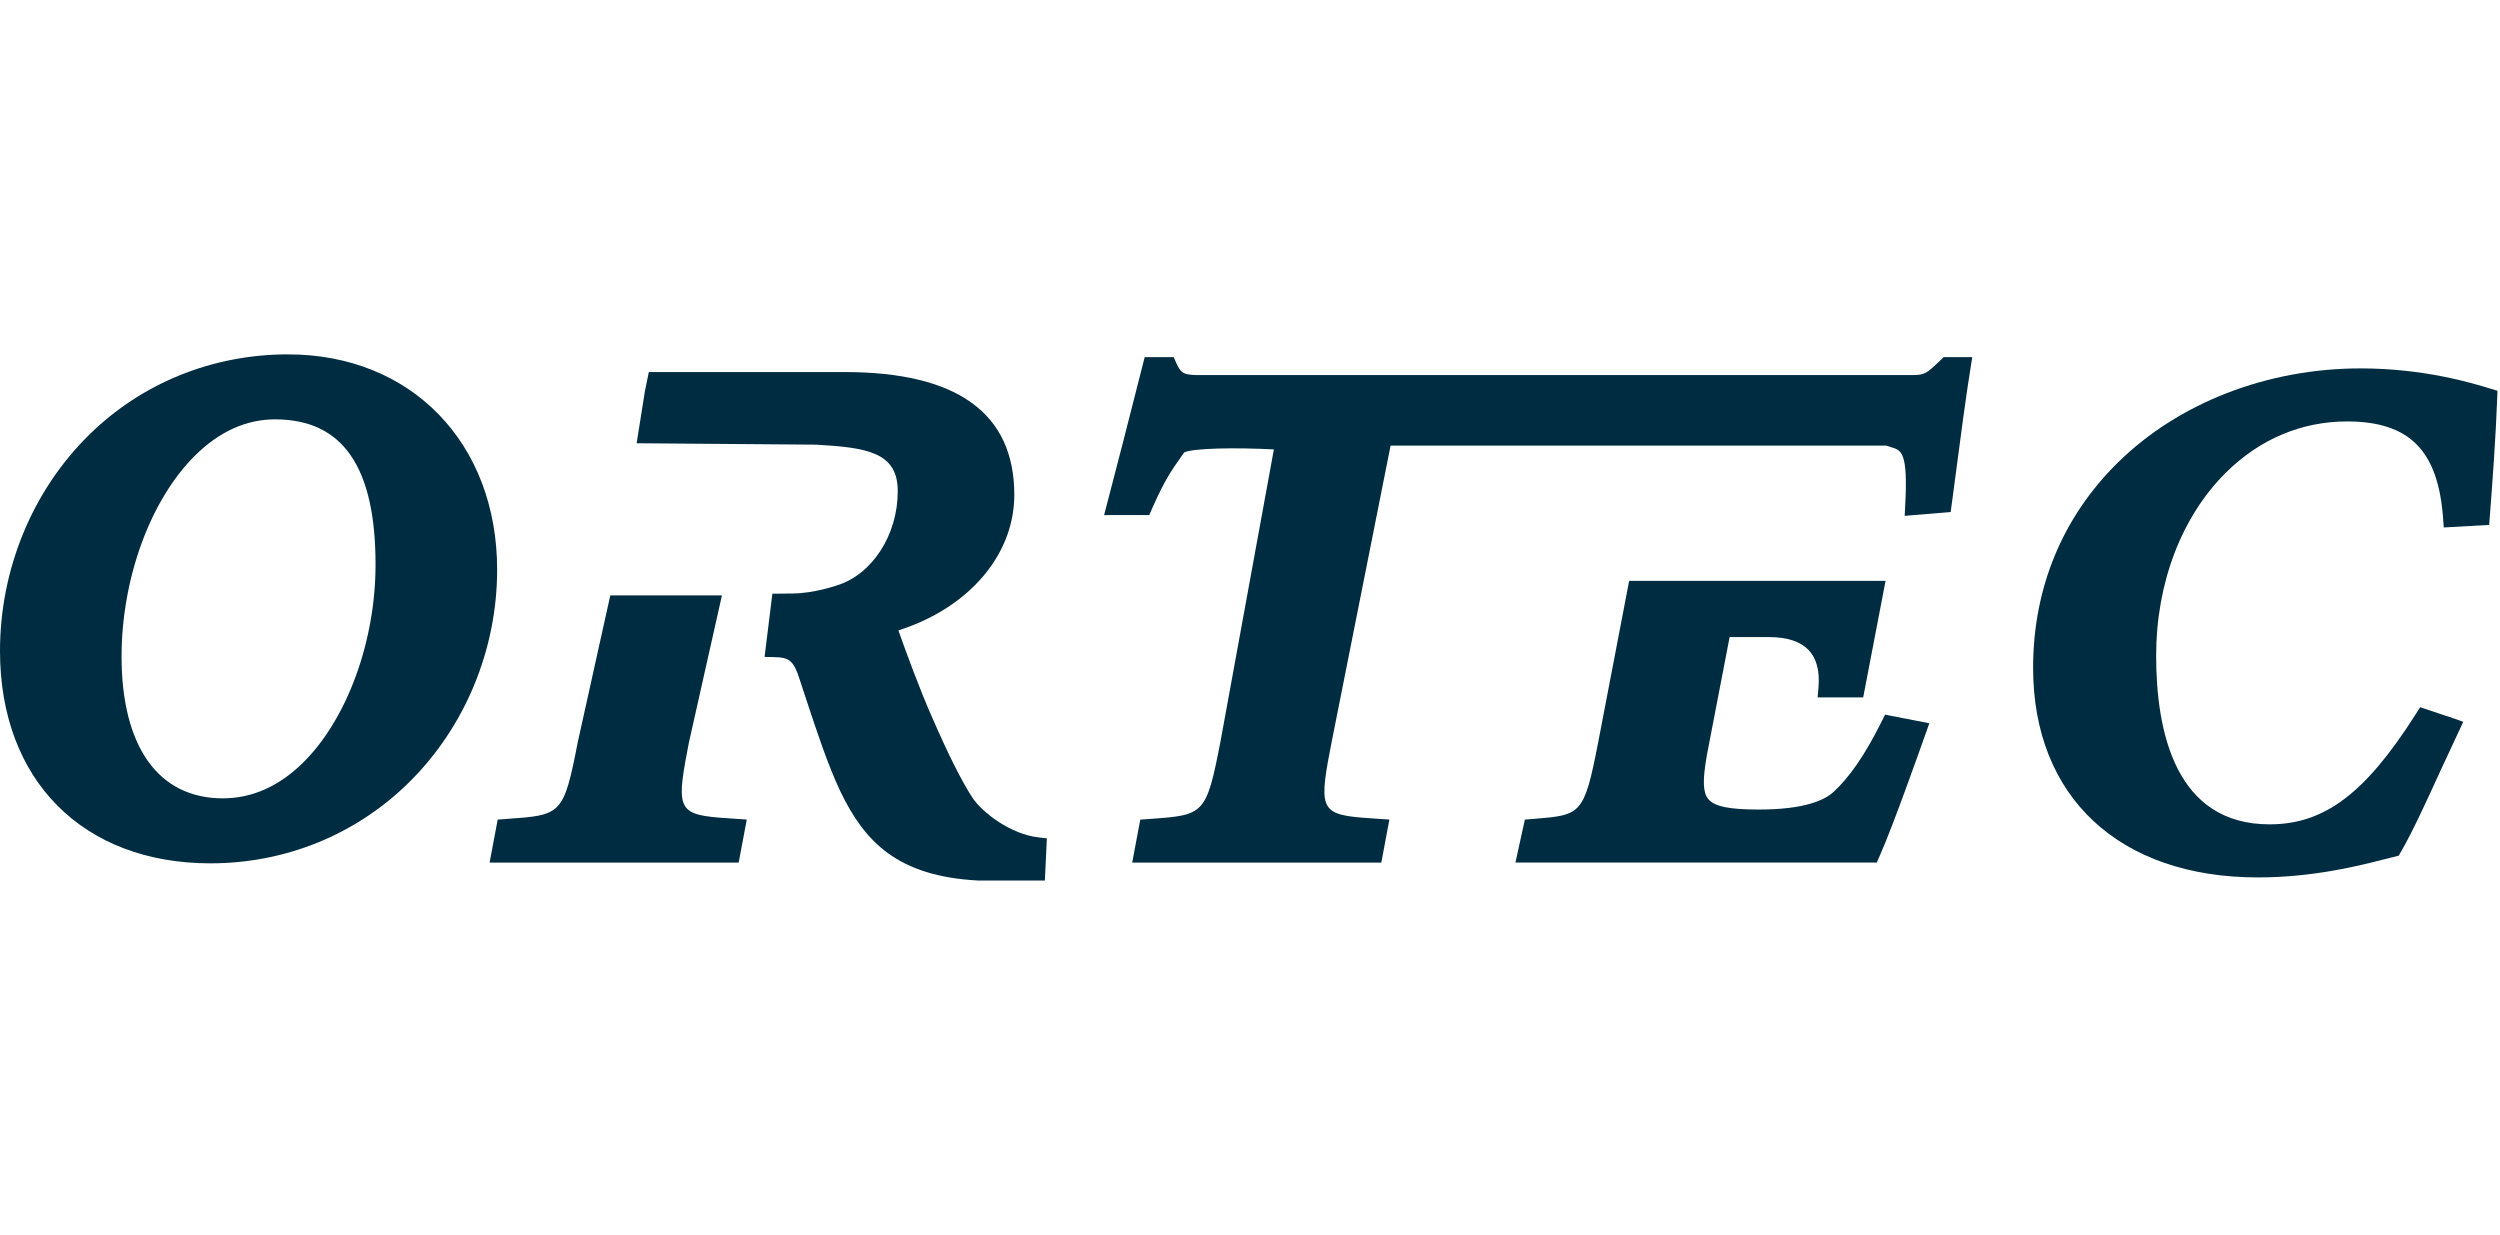
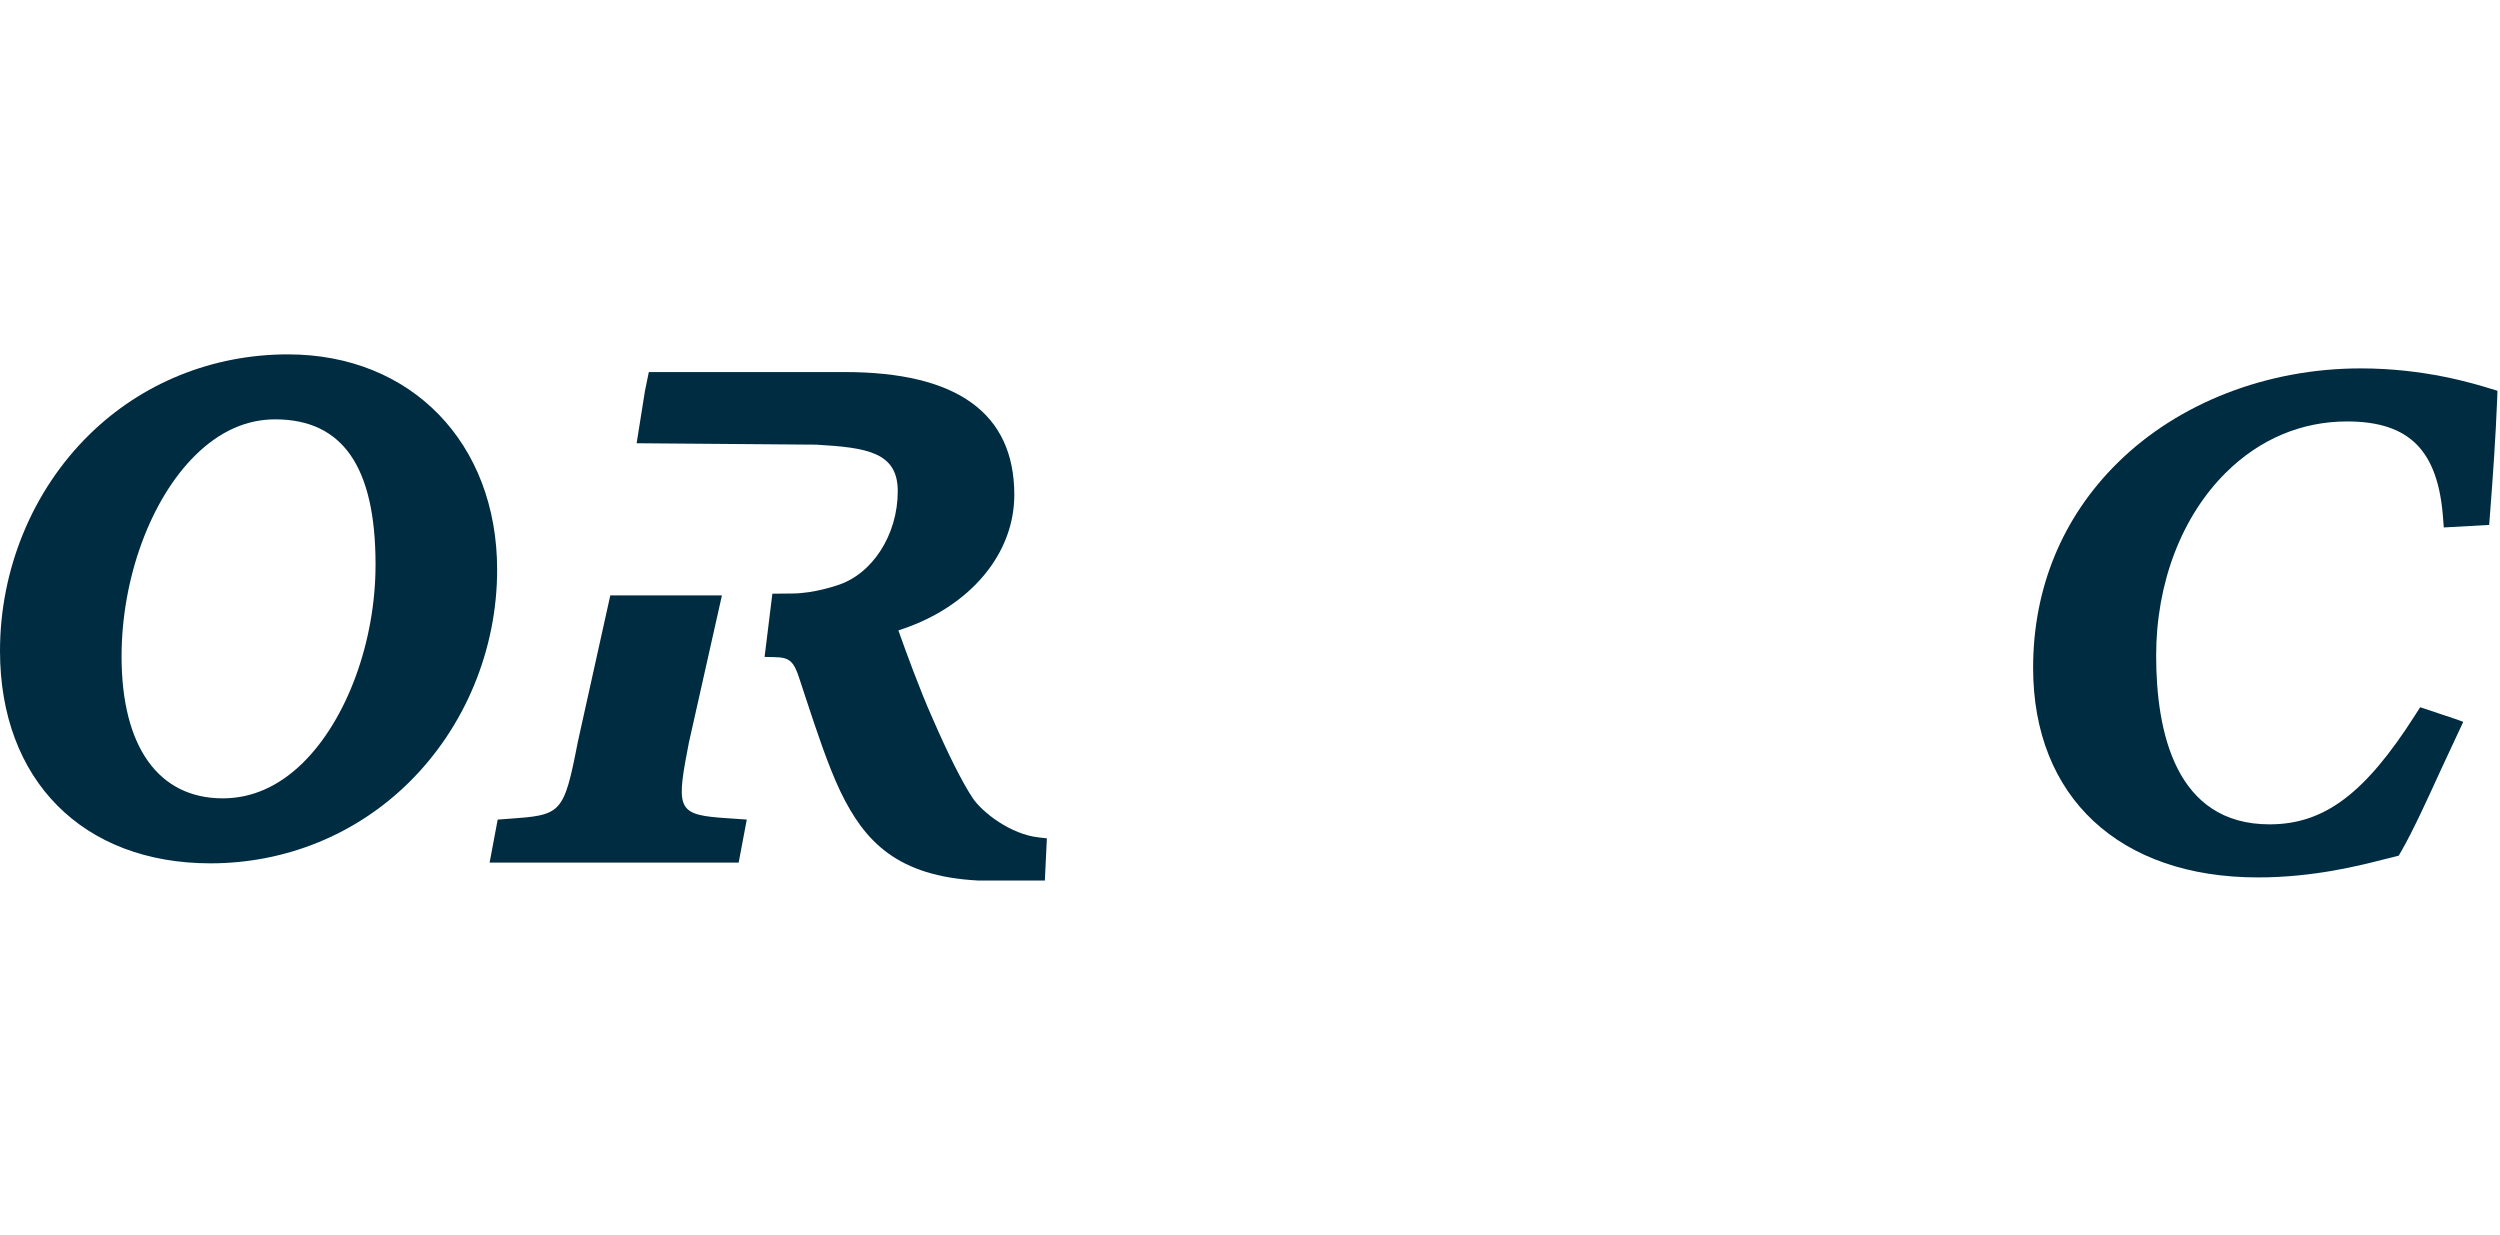
<svg xmlns="http://www.w3.org/2000/svg" id="a" viewBox="0 0 180.182 89.004">
  <defs>
    <style>.b{fill:#002c42;}</style>
  </defs>
-   <path class="b" d="M135.862,51.51l-.314,.625c-1.137,2.27-2.253,3.892-3.412,4.951h0c-.631,.575-2.07,1.26-5.36,1.26-2.162,0-3.223-.221-3.662-.763-.382-.474-.413-1.34-.097-3.139,.021-.13,.047-.271,.078-.415,0,0,1.153-5.998,1.563-8.112h2.835q3.893,0,3.569,3.665l-.061,.681h3.284l1.612-8.396h-18.48l-2.229,11.622c-1.016,5.238-1.226,5.253-4.622,5.528l-.665,.055-.679,3.094h26.041l.243-.553c.955-2.146,3.05-8.092,3.287-8.759l.257-.726-3.189-.62Z" />
  <path class="b" d="M20.764,25.54c-5.45,0-10.549,2.062-14.354,5.812C2.335,35.364,0,41.034,0,46.91c0,9.303,5.955,15.313,15.17,15.313,5.404,0,10.482-2.068,14.294-5.82,4.047-3.986,6.366-9.577,6.366-15.342,0-9.139-6.195-15.52-15.066-15.52Zm-6.679,7.265c1.737-1.712,3.671-2.581,5.742-2.581,4.871,0,7.24,3.424,7.24,10.467,0,5.545-2.056,11.155-5.231,14.283-1.73,1.702-3.674,2.565-5.783,2.565-4.633,0-7.291-3.725-7.291-10.225,0-5.63,2.089-11.325,5.322-14.509Z" />
-   <path class="b" d="M142.028,26.481l.12-.741h-2.061l-.296,.283c-.96,.917-1.061,1.011-2.056,1.011h-51.129c-1.271,0-1.479-.059-1.857-.935l-.158-.358h-2.089l-1.584,6.213-1.342,5.172,.814-.005h2.438l.246-.557c.874-1.985,1.457-2.803,1.972-3.525,0,0,.19-.274,.302-.433,.666-.311,3.699-.358,6.464-.216-.246,1.342-3.858,21.107-3.858,21.107-1.019,5.234-1.172,5.245-5.076,5.526l-.694,.049-.584,3.099h17.955l.581-3.102-.698-.047c-3.879-.253-4.41-.29-3.742-4.075,.075-.427,.17-.902,.271-1.431,0,0,3.985-20.033,4.256-21.4h35.724c.143,.046,.363,.118,.363,.118,.729,.212,1.215,.354,1.002,4.231l-.036,.714,3.315-.277,.299-2.246c.405-3.108,.832-6.322,1.139-8.172Z" />
  <path class="b" d="M176.883,51.792l-2.455-.82-.38,.596c-3.603,5.645-6.541,7.845-10.476,7.845-6.754,0-8.172-6.615-8.172-12.163,0-5.235,1.843-10.055,5.061-13.221,2.427-2.392,5.435-3.654,8.694-3.654,4.516,0,6.588,2.105,6.929,7.039l.045,.602,3.274-.183,.058-.775c.198-2.56,.413-5.564,.522-8.412l.016-.48-.438-.134c-1.319-.405-4.81-1.48-9.418-1.48-6.742,0-13.124,2.477-17.511,6.795-3.989,3.931-6.1,9.043-6.1,14.783,0,9.319,6.212,15.109,16.205,15.109,4.01,0,7.345-.857,9.135-1.316l1.011-.253,.204-.354c.835-1.456,1.882-3.746,2.804-5.768l1.642-3.522-.65-.235Z" />
  <path class="b" d="M74.873,60.355c-2.02-.214-4.069-1.791-4.773-2.843-.74-1.115-1.769-3.159-2.895-5.756-.89-1.989-1.885-4.709-2.456-6.323,4.445-1.41,7.568-4.554,8.225-8.286,.086-.485,.13-.984,.13-1.487,0-5.871-4.111-8.845-12.219-8.845h-14.123l-.28,1.372c-.01,.038-.598,3.759-.598,3.759l12.951,.102c3.639,.21,5.872,.539,5.869,3.354,.003,3.16-1.85,6.017-4.397,6.794-.052,.017-1.633,.564-3.161,.579l-1.479,.015-.561,4.556,.69,.014c1.072,.025,1.405,.218,1.85,1.644,.003,.012,.431,1.311,.431,1.311,.789,2.392,1.606,4.865,2.498,6.739,1.753,3.626,4.11,6.098,9.916,6.408l4.815,.002,.145-3.043-.576-.065Z" />
  <path class="b" d="M49.38,54.952c.076-.427,.166-.901,.27-1.429,.007-.025,2.382-10.611,2.382-10.611h-8.046l-2.34,10.556c-1.024,5.261-1.176,5.274-5.083,5.551l-.693,.051-.582,3.099h17.95l.585-3.102-.701-.047c-3.878-.251-4.409-.284-3.741-4.067Z" />
</svg>